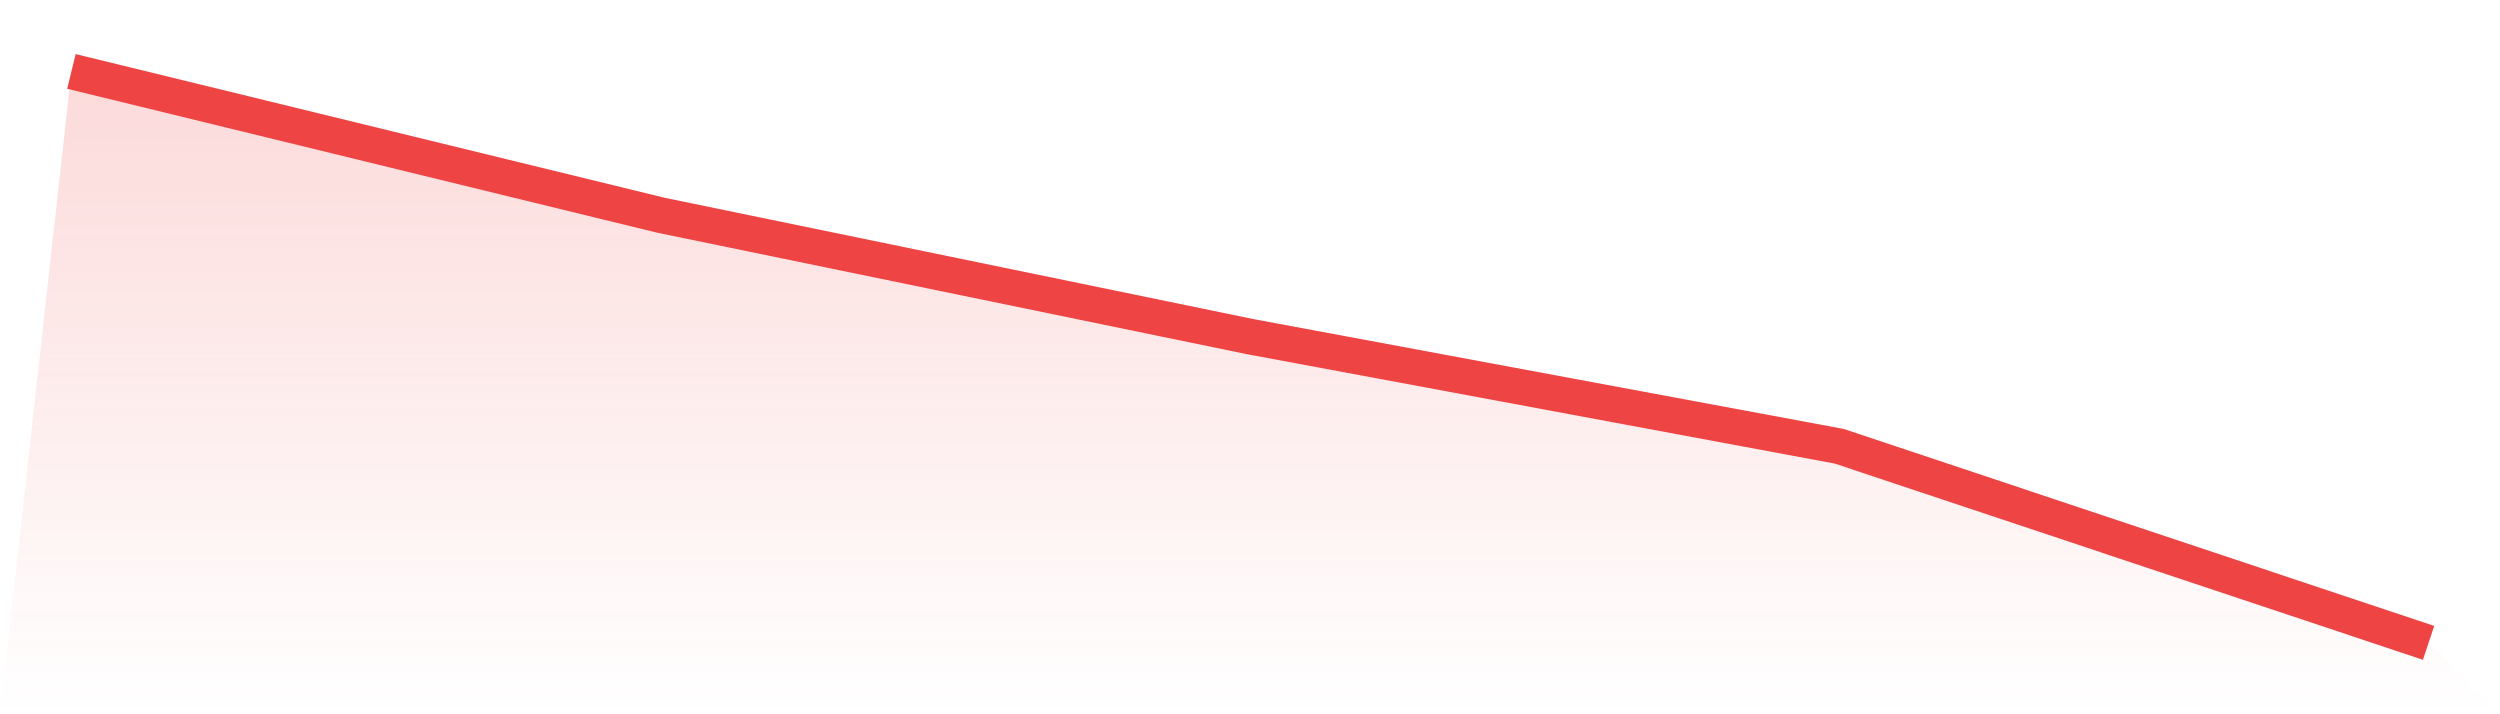
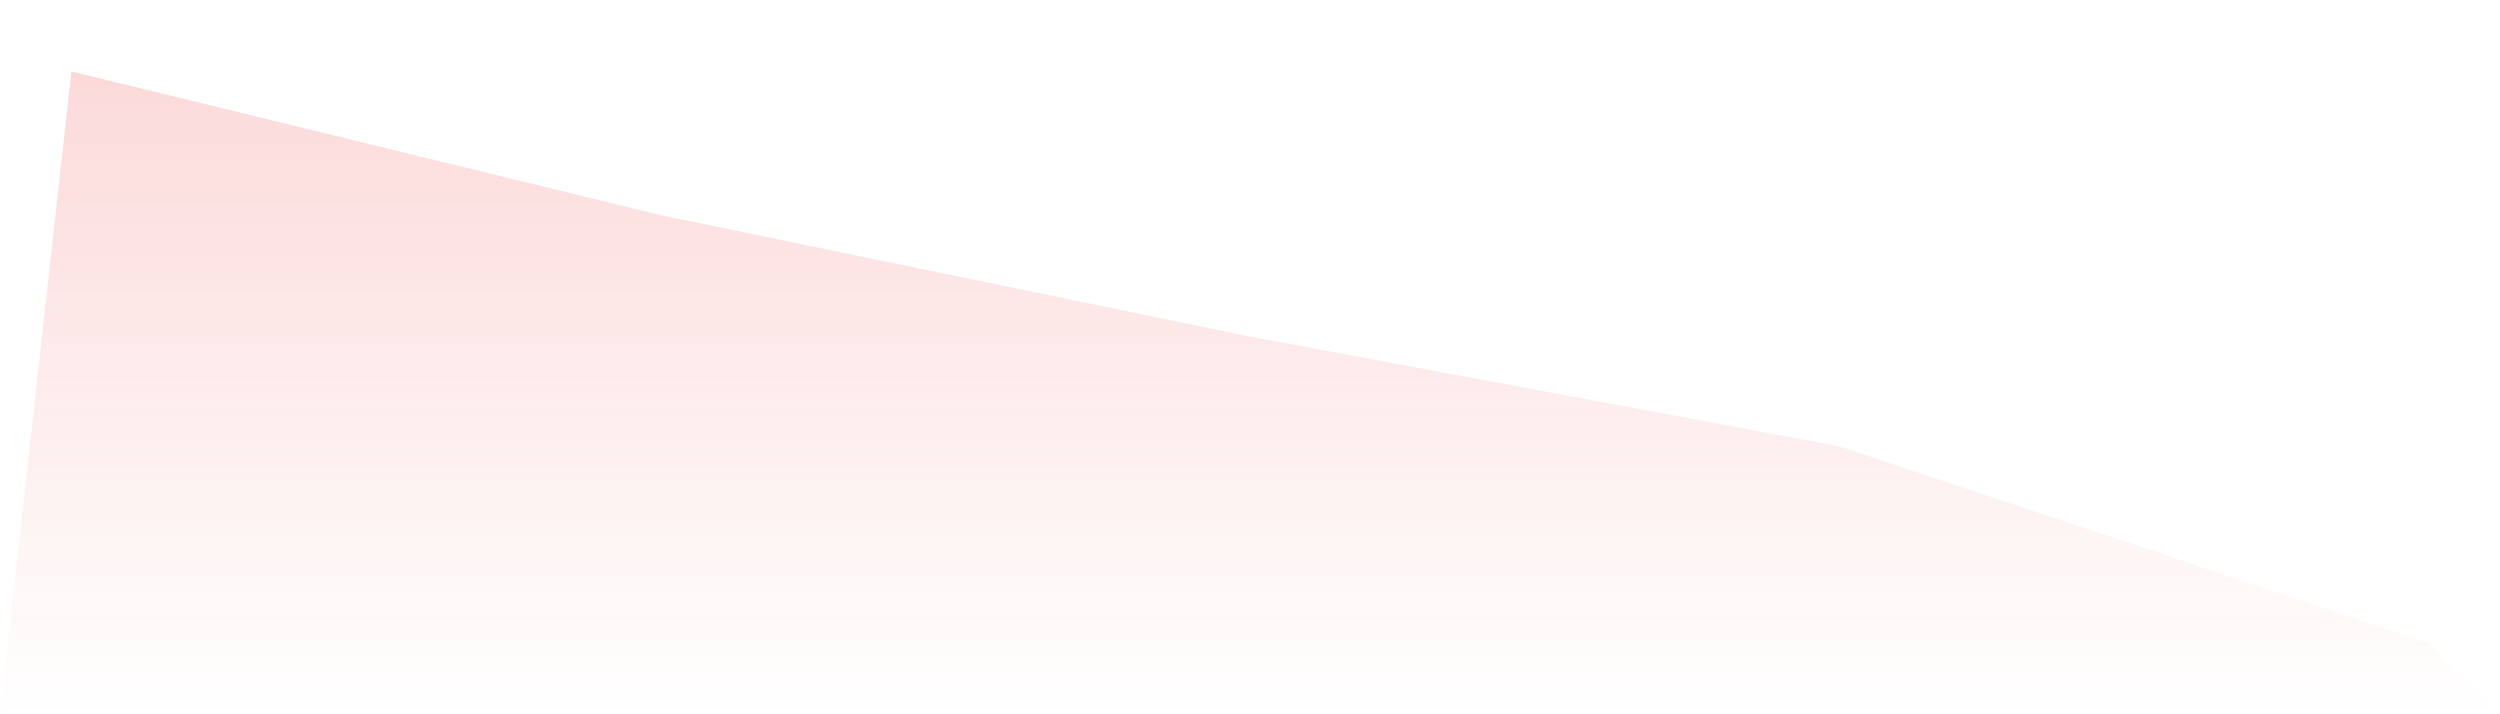
<svg xmlns="http://www.w3.org/2000/svg" viewBox="0 0 140 40">
  <defs>
    <linearGradient id="gradient" x1="0" x2="0" y1="0" y2="1">
      <stop offset="0%" stop-color="#ef4444" stop-opacity="0.2" />
      <stop offset="100%" stop-color="#ef4444" stop-opacity="0" />
    </linearGradient>
  </defs>
  <path d="M4,4 L4,4 L37,12.051 L70,18.85 L103,24.991 L136,36 L140,40 L0,40 z" fill="url(#gradient)" />
-   <path d="M4,4 L4,4 L37,12.051 L70,18.85 L103,24.991 L136,36" fill="none" stroke="#ef4444" stroke-width="2" />
</svg>